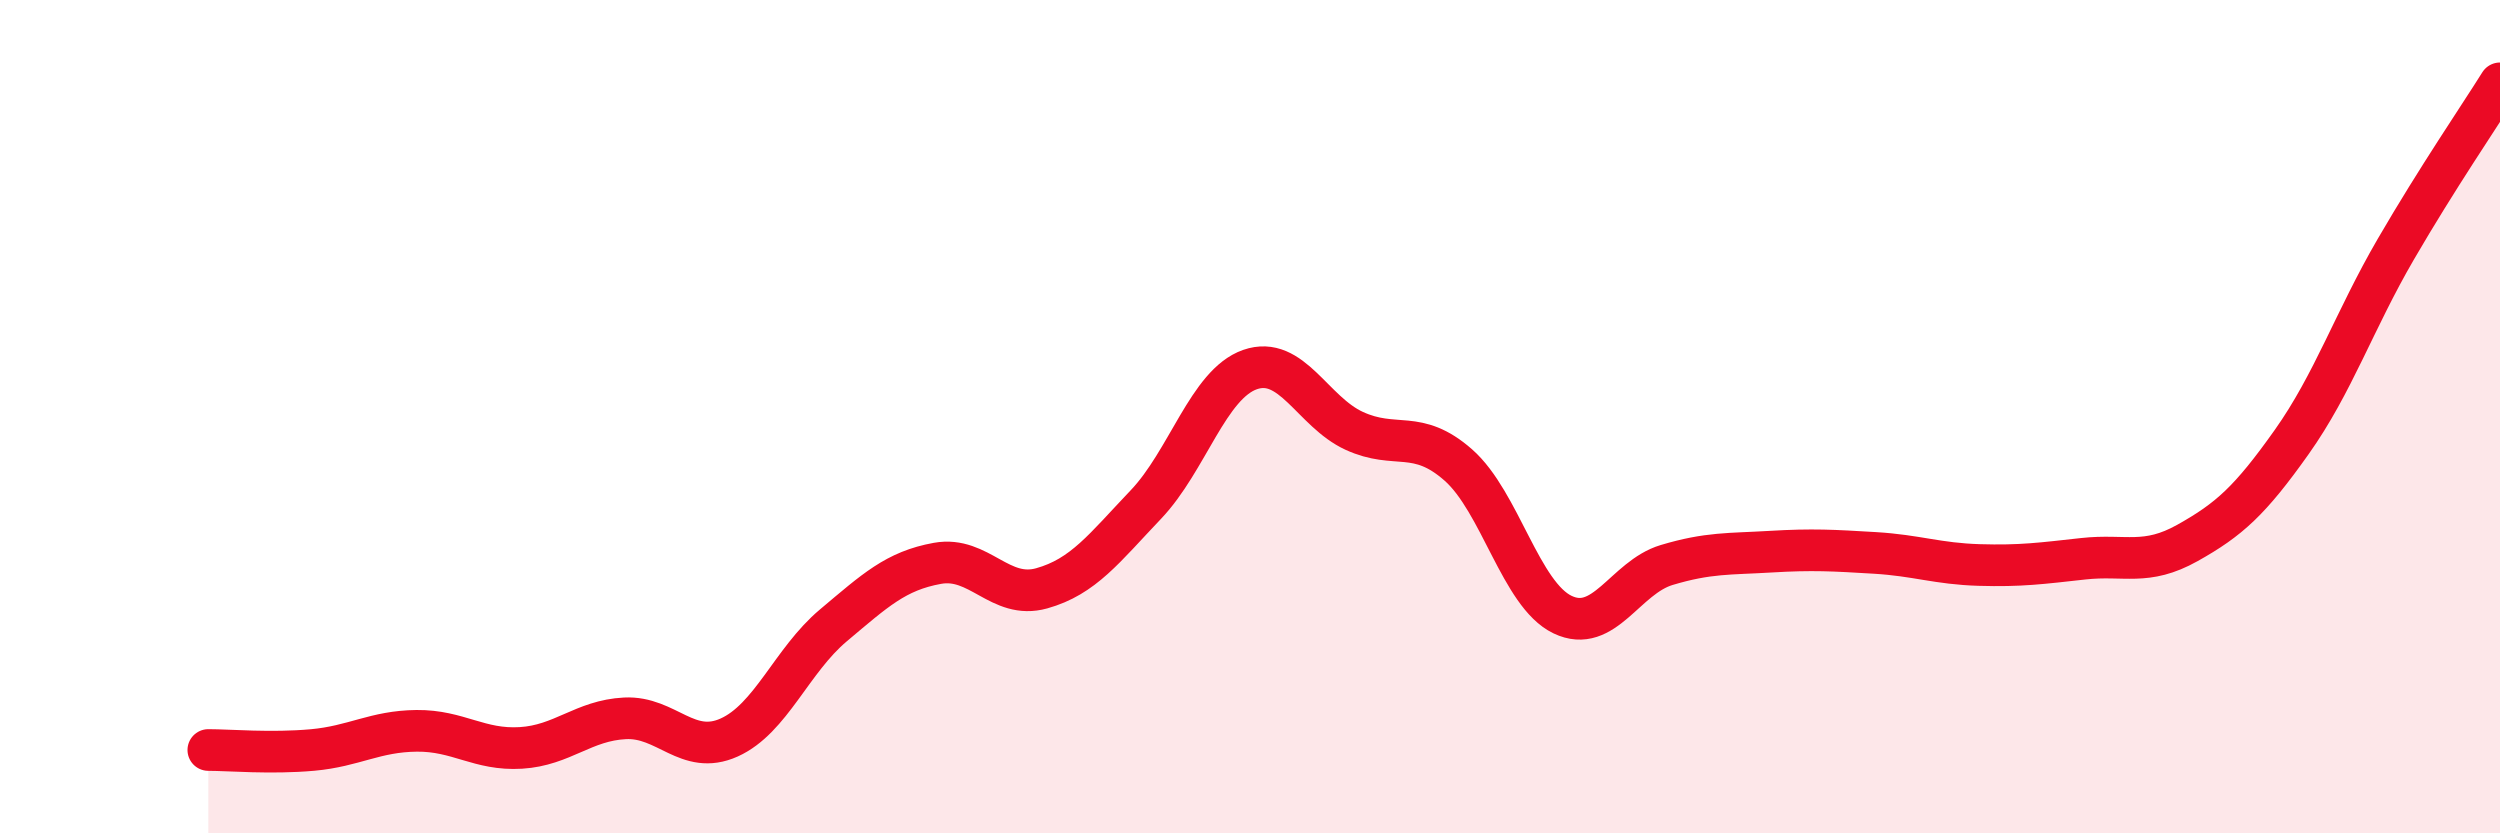
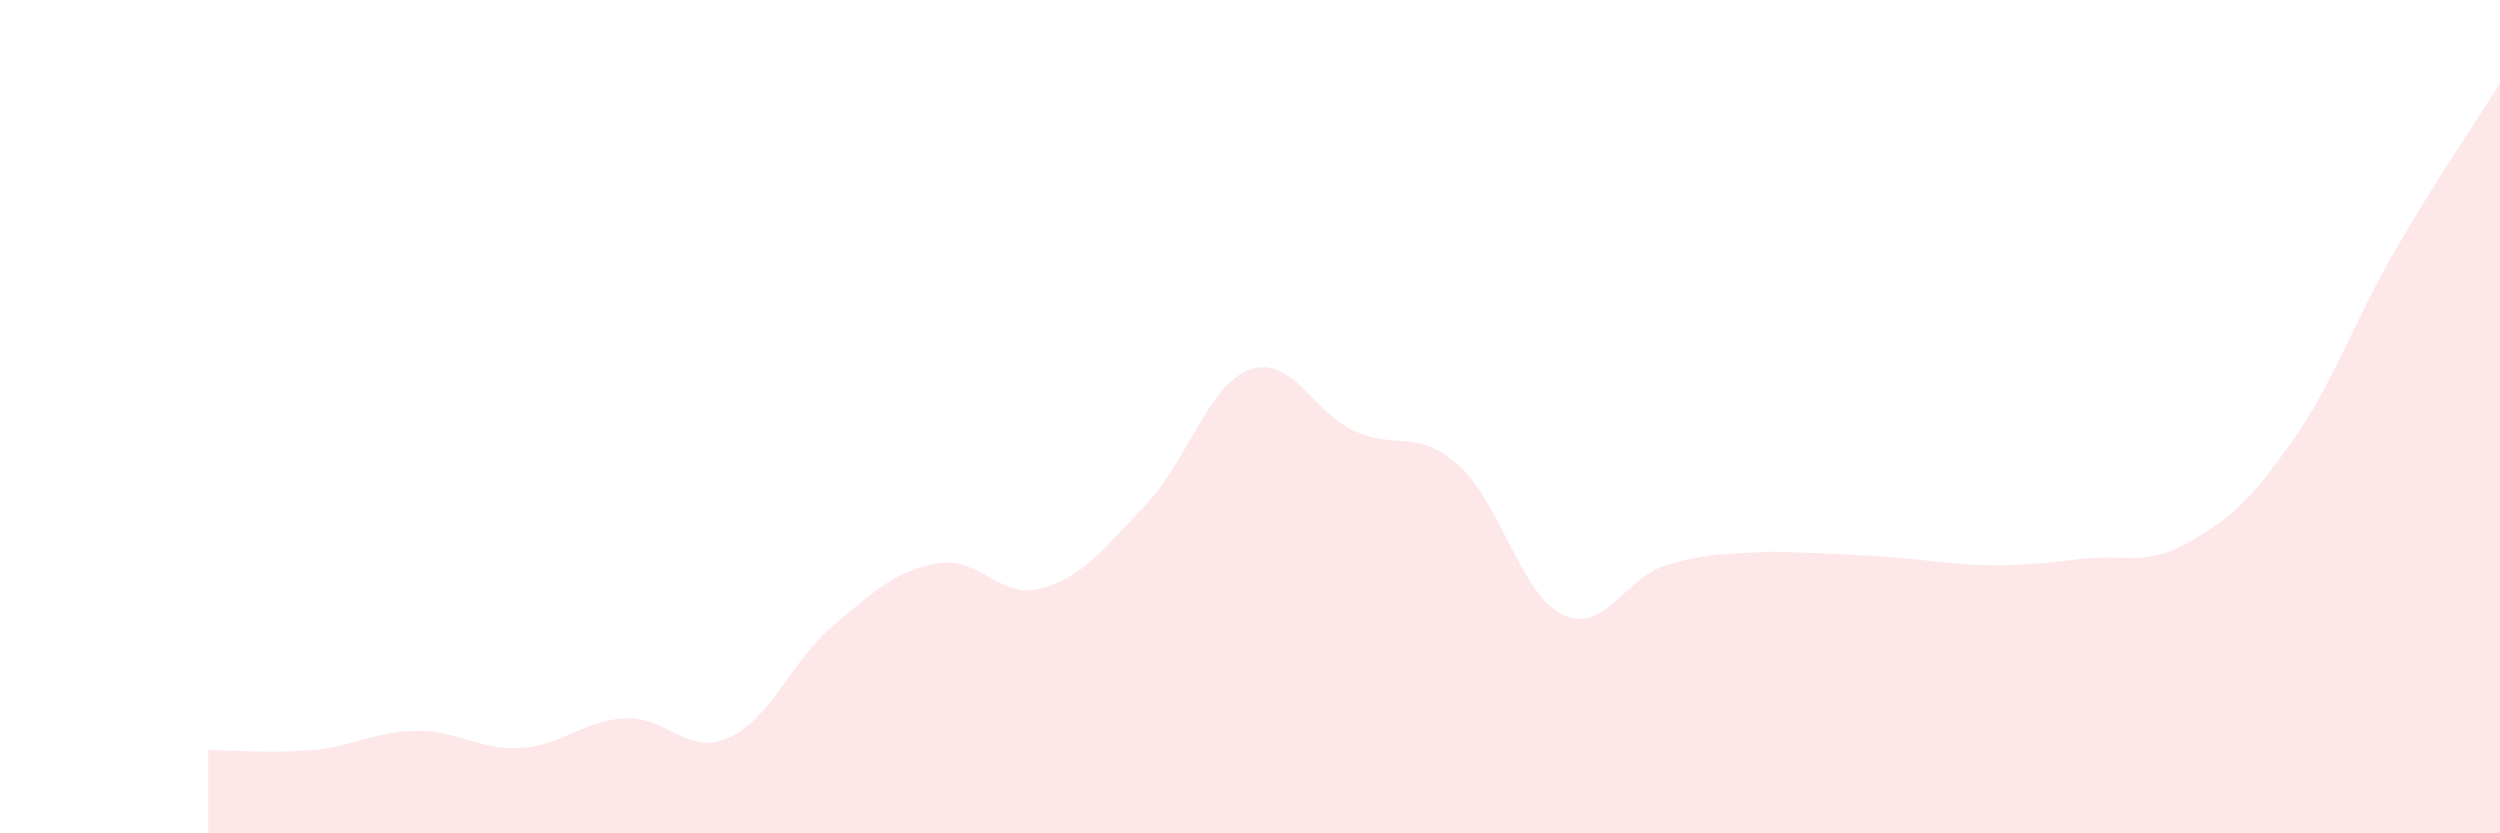
<svg xmlns="http://www.w3.org/2000/svg" width="60" height="20" viewBox="0 0 60 20">
-   <path d="M 5,18 C 5.5,18 6.5,18.09 7.5,18 C 8.5,17.91 9,17.55 10,17.54 C 11,17.53 11.5,18.01 12.5,17.95 C 13.5,17.89 14,17.29 15,17.24 C 16,17.19 16.5,18.15 17.5,17.7 C 18.5,17.25 19,15.85 20,15.01 C 21,14.17 21.5,13.7 22.5,13.52 C 23.5,13.34 24,14.4 25,14.12 C 26,13.84 26.5,13.16 27.5,12.11 C 28.5,11.06 29,9.22 30,8.87 C 31,8.52 31.5,9.88 32.5,10.34 C 33.5,10.8 34,10.28 35,11.16 C 36,12.04 36.5,14.27 37.5,14.75 C 38.5,15.23 39,13.86 40,13.56 C 41,13.26 41.5,13.3 42.5,13.24 C 43.5,13.18 44,13.21 45,13.27 C 46,13.33 46.5,13.53 47.5,13.56 C 48.5,13.59 49,13.52 50,13.41 C 51,13.3 51.5,13.59 52.5,13.03 C 53.5,12.47 54,12.02 55,10.61 C 56,9.2 56.5,7.7 57.5,5.98 C 58.5,4.26 59.5,2.8 60,2L60 20L5 20Z" fill="#EB0A25" opacity="0.1" stroke-linecap="round" stroke-linejoin="round" />
-   <path d="M 5,18 C 5.5,18 6.5,18.09 7.5,18 C 8.5,17.91 9,17.55 10,17.54 C 11,17.53 11.5,18.01 12.5,17.95 C 13.5,17.89 14,17.29 15,17.24 C 16,17.19 16.5,18.15 17.5,17.7 C 18.5,17.25 19,15.85 20,15.01 C 21,14.17 21.5,13.7 22.5,13.52 C 23.5,13.34 24,14.4 25,14.12 C 26,13.84 26.5,13.16 27.5,12.11 C 28.5,11.06 29,9.22 30,8.87 C 31,8.52 31.5,9.88 32.5,10.34 C 33.5,10.8 34,10.28 35,11.16 C 36,12.04 36.5,14.27 37.5,14.75 C 38.5,15.23 39,13.86 40,13.56 C 41,13.26 41.5,13.3 42.5,13.24 C 43.5,13.18 44,13.21 45,13.27 C 46,13.33 46.5,13.53 47.5,13.56 C 48.5,13.59 49,13.52 50,13.41 C 51,13.3 51.5,13.59 52.5,13.03 C 53.5,12.47 54,12.02 55,10.61 C 56,9.2 56.5,7.7 57.5,5.98 C 58.5,4.26 59.5,2.8 60,2" stroke="#EB0A25" stroke-width="1" fill="none" stroke-linecap="round" stroke-linejoin="round" />
+   <path d="M 5,18 C 5.5,18 6.5,18.09 7.5,18 C 8.5,17.91 9,17.55 10,17.54 C 11,17.53 11.5,18.01 12.5,17.95 C 13.5,17.89 14,17.29 15,17.24 C 16,17.19 16.5,18.15 17.5,17.7 C 18.5,17.25 19,15.85 20,15.01 C 21,14.17 21.5,13.7 22.5,13.52 C 23.5,13.34 24,14.4 25,14.12 C 26,13.84 26.5,13.16 27.5,12.11 C 28.5,11.06 29,9.22 30,8.87 C 31,8.52 31.5,9.88 32.5,10.34 C 33.5,10.8 34,10.28 35,11.16 C 36,12.04 36.5,14.27 37.5,14.75 C 38.5,15.23 39,13.86 40,13.56 C 41,13.26 41.5,13.3 42.5,13.24 C 46,13.33 46.5,13.53 47.5,13.56 C 48.5,13.59 49,13.52 50,13.41 C 51,13.3 51.5,13.59 52.5,13.03 C 53.5,12.47 54,12.02 55,10.61 C 56,9.2 56.5,7.7 57.5,5.98 C 58.5,4.26 59.5,2.8 60,2L60 20L5 20Z" fill="#EB0A25" opacity="0.1" stroke-linecap="round" stroke-linejoin="round" />
</svg>